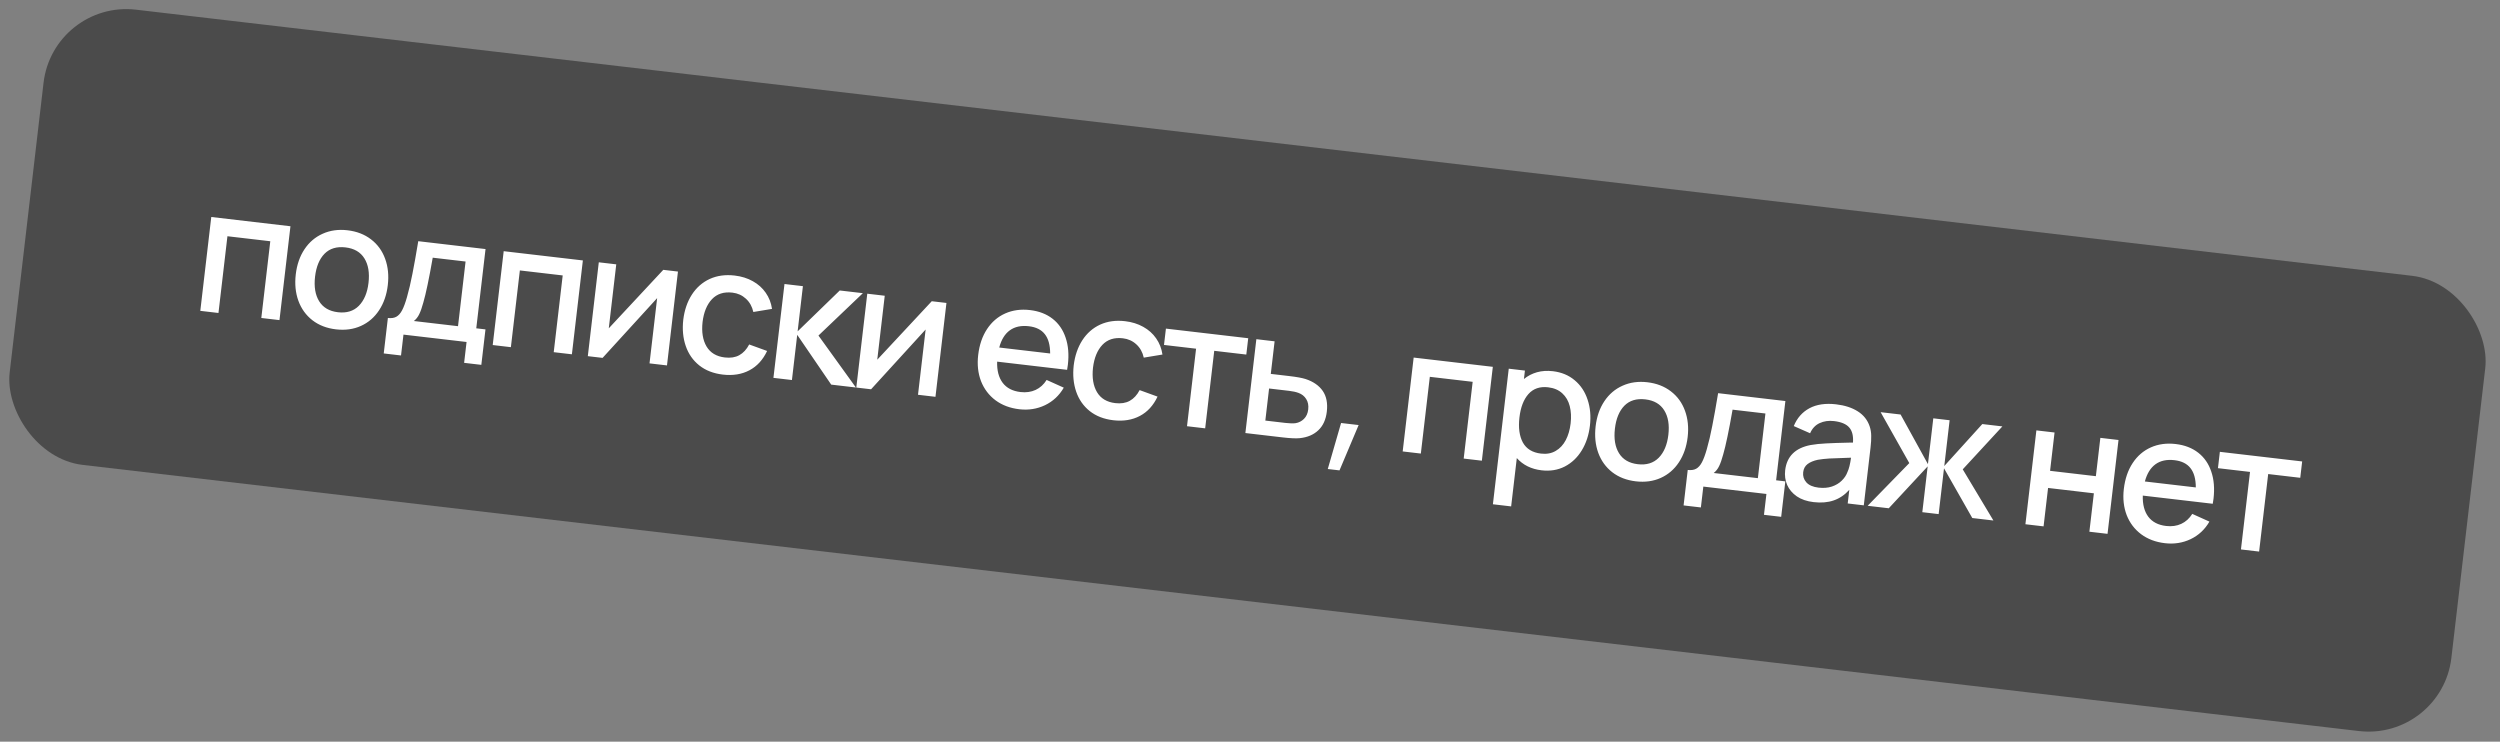
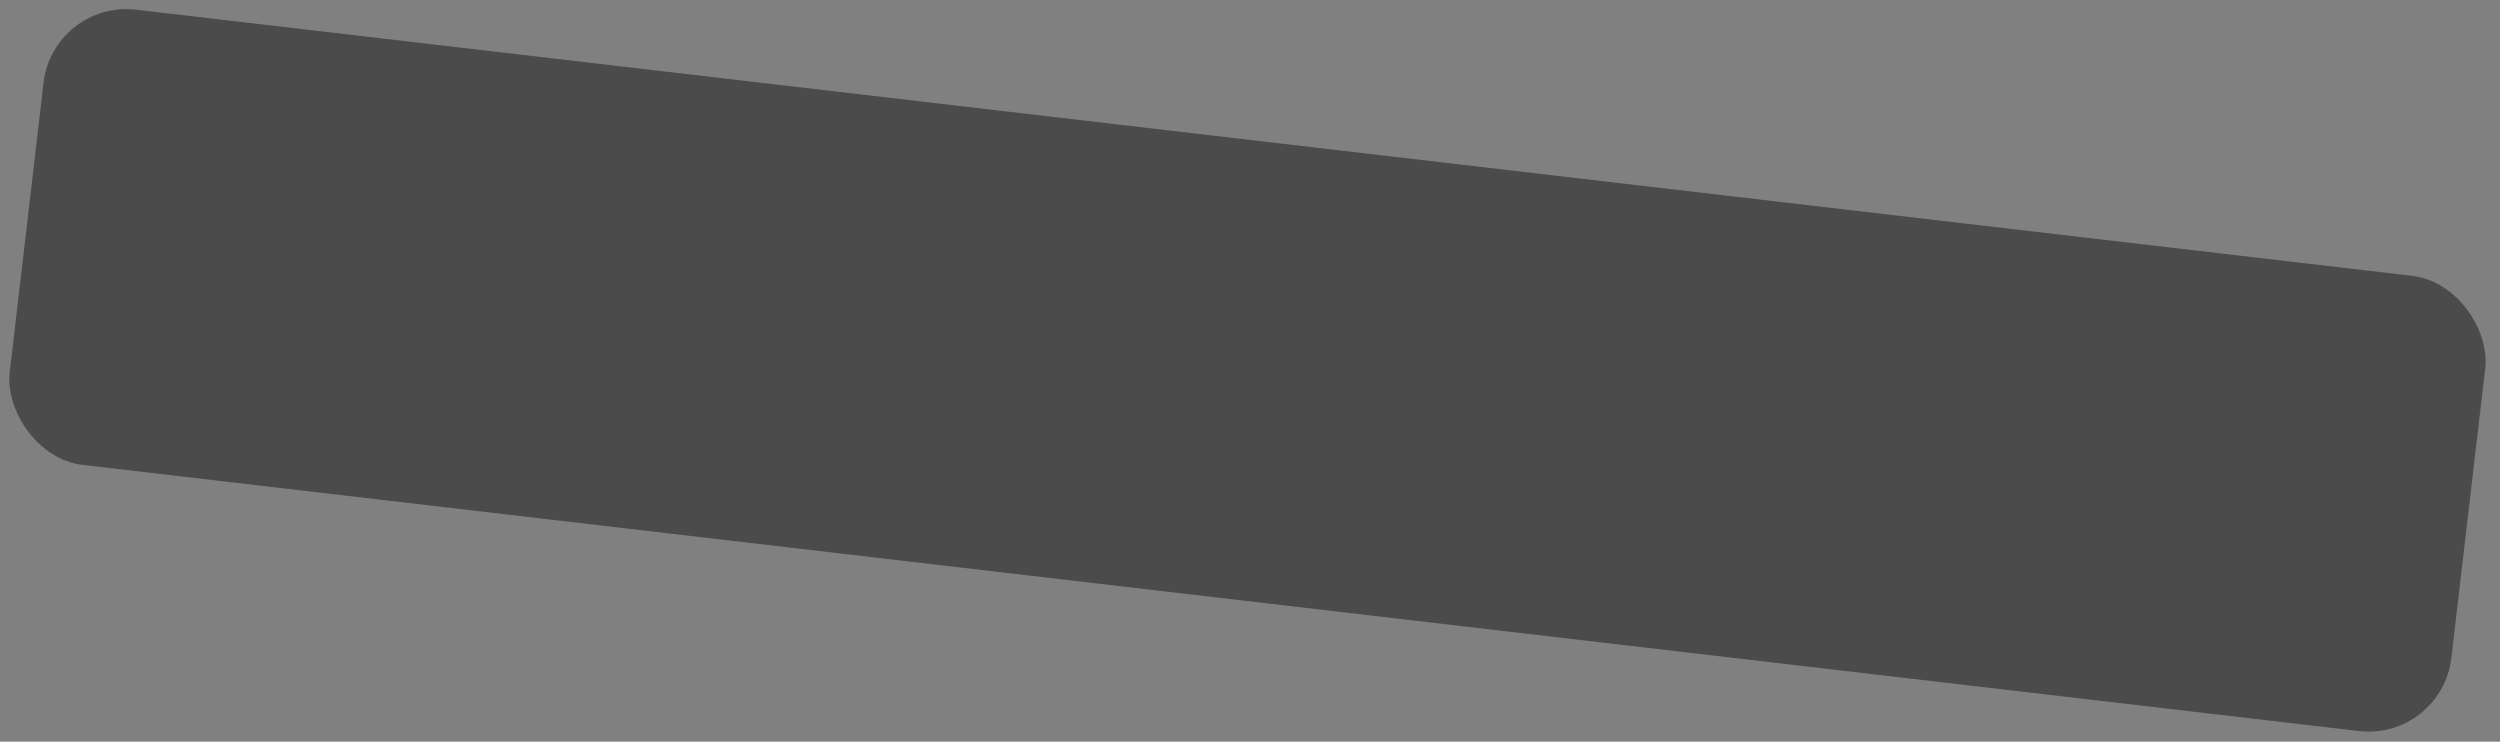
<svg xmlns="http://www.w3.org/2000/svg" width="300" height="89" viewBox="0 0 300 89" fill="none">
  <rect x="0" y="0" width="300" height="89" fill="#808080" stroke="none" />
  <rect x="6.387" width="295" height="55" rx="10" transform="rotate(6.669 6.387 0)" fill="#4B4B4B" />
-   <path d="M26.216 37.557L24.036 37.302L25.353 26.039L34.854 27.15L33.537 38.413L31.357 38.158L32.434 28.949L27.292 28.348L26.216 37.557ZM40.313 39.522C39.207 39.393 38.267 39.029 37.491 38.431C36.716 37.826 36.155 37.049 35.808 36.099C35.461 35.142 35.356 34.083 35.492 32.922C35.629 31.754 35.979 30.749 36.542 29.905C37.106 29.062 37.834 28.442 38.726 28.046C39.619 27.643 40.611 27.506 41.703 27.633C42.808 27.762 43.749 28.126 44.525 28.724C45.307 29.323 45.872 30.101 46.218 31.058C46.565 32.008 46.671 33.059 46.536 34.214C46.4 35.382 46.049 36.391 45.484 37.241C44.928 38.085 44.203 38.709 43.31 39.112C42.417 39.515 41.418 39.651 40.313 39.522ZM40.553 37.468C41.596 37.59 42.433 37.332 43.064 36.694C43.696 36.049 44.082 35.132 44.221 33.943C44.362 32.74 44.197 31.762 43.729 31.01C43.261 30.25 42.505 29.81 41.462 29.688C40.406 29.564 39.565 29.818 38.942 30.45C38.325 31.083 37.947 31.997 37.807 33.193C37.666 34.403 37.829 35.387 38.297 36.147C38.765 36.906 39.517 37.347 40.553 37.468ZM46.546 38.158C46.956 38.206 47.293 38.157 47.556 38.012C47.828 37.86 48.059 37.602 48.25 37.236C48.448 36.865 48.644 36.338 48.836 35.656C49.074 34.824 49.292 33.895 49.49 32.867C49.695 31.834 49.929 30.526 50.192 28.943L58.264 29.887L57.152 39.398L58.257 39.527L57.76 43.782L55.695 43.541L55.987 41.038L48.416 40.153L48.123 42.656L46.048 42.413L46.546 38.158ZM54.962 39.142L55.869 31.383L51.927 30.922C51.483 33.456 51.107 35.248 50.801 36.298C50.64 36.892 50.476 37.359 50.31 37.699C50.151 38.033 49.936 38.308 49.664 38.523L54.962 39.142ZM61.306 41.66L59.126 41.405L60.443 30.142L69.944 31.252L68.627 42.516L66.447 42.261L67.524 33.052L62.383 32.451L61.306 41.66ZM79.593 32.38L81.355 32.587L80.038 43.85L77.942 43.605L78.858 35.773L72.311 42.946L70.538 42.739L71.855 31.476L73.951 31.721L73.053 39.397L79.593 32.38ZM86.741 44.951C85.615 44.819 84.671 44.451 83.91 43.848C83.156 43.245 82.616 42.47 82.29 41.523C81.963 40.576 81.864 39.525 81.992 38.37C82.135 37.209 82.478 36.206 83.021 35.361C83.571 34.509 84.286 33.881 85.165 33.476C86.051 33.072 87.05 32.935 88.162 33.065C88.976 33.16 89.7 33.386 90.335 33.742C90.977 34.099 91.494 34.561 91.886 35.129C92.284 35.697 92.537 36.343 92.642 37.067L90.4 37.439C90.257 36.788 89.96 36.257 89.508 35.844C89.063 35.433 88.524 35.19 87.891 35.116C86.862 34.996 86.042 35.259 85.431 35.907C84.827 36.548 84.453 37.459 84.308 38.64C84.175 39.837 84.335 40.818 84.788 41.583C85.242 42.34 85.973 42.778 86.981 42.896C87.663 42.976 88.241 42.885 88.715 42.623C89.198 42.355 89.593 41.926 89.902 41.335L92.052 42.115C91.554 43.177 90.847 43.951 89.931 44.435C89.014 44.92 87.951 45.092 86.741 44.951ZM95.032 45.603L92.811 45.343L94.138 34.081L96.349 34.34L95.715 39.763L100.771 34.857L103.545 35.181L98.214 40.266L102.708 46.5L99.746 46.154L95.666 40.18L95.032 45.603ZM111.811 36.147L113.573 36.353L112.256 47.617L110.16 47.372L111.076 39.539L104.529 46.713L102.756 46.506L104.073 35.243L106.169 35.488L105.271 43.163L111.811 36.147ZM119.657 43.397C119.625 44.458 119.846 45.304 120.322 45.938C120.798 46.565 121.509 46.933 122.455 47.044C123.129 47.123 123.735 47.038 124.271 46.791C124.807 46.543 125.249 46.144 125.595 45.593L127.654 46.52C127.107 47.464 126.355 48.166 125.399 48.625C124.444 49.077 123.417 49.239 122.319 49.11C121.207 48.98 120.255 48.622 119.463 48.036C118.673 47.444 118.093 46.678 117.723 45.74C117.362 44.795 117.248 43.75 117.382 42.602C117.524 41.386 117.878 40.349 118.443 39.492C119.009 38.635 119.737 38.008 120.629 37.612C121.521 37.216 122.513 37.081 123.605 37.209C124.682 37.335 125.586 37.684 126.316 38.255C127.045 38.827 127.566 39.586 127.878 40.531C128.198 41.471 128.287 42.549 128.145 43.766C128.13 43.898 128.099 44.102 128.052 44.379L119.657 43.397ZM123.463 39.148C122.538 39.04 121.775 39.205 121.174 39.642C120.581 40.073 120.159 40.76 119.908 41.703L126.019 42.418C126.017 41.41 125.804 40.638 125.381 40.102C124.964 39.567 124.325 39.249 123.463 39.148ZM133.594 50.429C132.468 50.297 131.524 49.929 130.763 49.326C130.009 48.723 129.469 47.948 129.142 47.001C128.816 46.054 128.717 45.002 128.845 43.848C128.988 42.687 129.331 41.684 129.873 40.839C130.424 39.987 131.139 39.359 132.018 38.954C132.904 38.55 133.903 38.413 135.015 38.543C135.829 38.638 136.553 38.864 137.188 39.22C137.83 39.577 138.347 40.039 138.738 40.606C139.137 41.175 139.389 41.821 139.495 42.545L137.252 42.917C137.11 42.266 136.813 41.735 136.361 41.322C135.915 40.911 135.376 40.668 134.744 40.594C133.715 40.474 132.895 40.737 132.283 41.385C131.68 42.026 131.305 42.937 131.16 44.118C131.027 45.315 131.188 46.296 131.641 47.06C132.095 47.818 132.826 48.256 133.834 48.374C134.516 48.454 135.093 48.363 135.568 48.101C136.05 47.833 136.446 47.404 136.755 46.813L138.905 47.593C138.407 48.655 137.7 49.429 136.783 49.913C135.867 50.398 134.804 50.57 133.594 50.429ZM144.621 51.401L142.441 51.146L143.529 41.843L139.68 41.393L139.91 39.433L149.786 40.587L149.557 42.548L145.708 42.098L144.621 51.401ZM149.445 51.965L150.762 40.702L152.952 40.958L152.495 44.868L154.717 45.128C155.613 45.233 156.266 45.352 156.673 45.484C157.596 45.789 158.28 46.264 158.727 46.908C159.173 47.552 159.336 48.382 159.218 49.397C159.106 50.356 158.765 51.102 158.195 51.635C157.632 52.168 156.891 52.483 155.97 52.58C155.528 52.627 154.848 52.596 153.93 52.489L149.445 51.965ZM154.26 50.752C154.788 50.813 155.196 50.822 155.483 50.778C155.857 50.716 156.187 50.547 156.473 50.27C156.76 49.987 156.931 49.609 156.986 49.136C157.044 48.642 156.962 48.224 156.742 47.881C156.528 47.539 156.222 47.295 155.823 47.15C155.526 47.038 155.155 46.955 154.71 46.903L152.29 46.62L151.84 50.469L154.26 50.752ZM159.333 56.282L160.93 50.76L163.036 51.006L160.74 56.446L159.333 56.282ZM170.501 54.427L168.322 54.172L169.639 42.908L179.139 44.019L177.823 55.283L175.643 55.028L176.72 45.819L171.578 45.218L170.501 54.427ZM186.343 44.544C187.379 44.666 188.253 45.028 188.964 45.633C189.684 46.232 190.199 47.007 190.511 47.96C190.83 48.906 190.923 49.946 190.791 51.08C190.659 52.206 190.332 53.197 189.809 54.052C189.286 54.907 188.608 55.55 187.776 55.981C186.944 56.405 186.017 56.558 184.995 56.438C183.757 56.294 182.764 55.804 182.016 54.969L181.338 60.768L179.148 60.512L181.05 44.243L182.99 44.469L182.872 45.481C183.331 45.105 183.853 44.835 184.436 44.67C185.019 44.506 185.655 44.464 186.343 44.544ZM184.923 54.432C185.597 54.511 186.184 54.403 186.684 54.109C187.19 53.816 187.593 53.384 187.892 52.813C188.192 52.242 188.386 51.574 188.475 50.809C188.564 50.051 188.529 49.36 188.369 48.735C188.209 48.11 187.913 47.6 187.48 47.204C187.048 46.801 186.481 46.559 185.779 46.476C184.785 46.36 183.995 46.631 183.411 47.288C182.834 47.94 182.475 48.874 182.333 50.091C182.189 51.321 182.325 52.324 182.742 53.099C183.167 53.867 183.894 54.312 184.923 54.432ZM196.295 57.76C195.19 57.63 194.249 57.267 193.473 56.668C192.698 56.063 192.137 55.286 191.79 54.336C191.444 53.38 191.339 52.321 191.474 51.16C191.611 49.992 191.961 48.986 192.525 48.143C193.089 47.299 193.816 46.68 194.708 46.284C195.601 45.881 196.594 45.743 197.685 45.87C198.791 46 199.731 46.363 200.507 46.962C201.29 47.56 201.854 48.338 202.2 49.295C202.547 50.245 202.654 51.297 202.519 52.451C202.382 53.619 202.031 54.628 201.467 55.478C200.91 56.322 200.185 56.946 199.292 57.349C198.4 57.752 197.4 57.889 196.295 57.76ZM196.535 55.705C197.578 55.827 198.415 55.569 199.047 54.931C199.679 54.286 200.064 53.369 200.203 52.18C200.344 50.977 200.18 50 199.711 49.247C199.243 48.488 198.488 48.047 197.445 47.925C196.388 47.801 195.548 48.056 194.924 48.687C194.308 49.32 193.929 50.234 193.79 51.43C193.648 52.64 193.811 53.625 194.279 54.384C194.747 55.144 195.499 55.584 196.535 55.705ZM202.528 56.395C202.938 56.443 203.275 56.394 203.539 56.249C203.81 56.097 204.041 55.839 204.232 55.474C204.431 55.102 204.626 54.575 204.819 53.893C205.057 53.061 205.275 52.132 205.472 51.105C205.678 50.072 205.912 48.763 206.174 47.18L214.246 48.124L213.134 57.635L214.24 57.764L213.742 62.019L211.677 61.778L211.97 59.275L204.399 58.39L204.106 60.893L202.031 60.65L202.528 56.395ZM210.944 57.379L211.851 49.62L207.909 49.159C207.465 51.694 207.09 53.486 206.784 54.535C206.623 55.13 206.459 55.597 206.292 55.937C206.133 56.27 205.918 56.545 205.646 56.76L210.944 57.379ZM224.361 51.167C224.481 51.526 224.542 51.904 224.545 52.299C224.556 52.688 224.53 53.157 224.465 53.706L223.655 60.641L221.725 60.416L221.917 58.778C221.374 59.384 220.75 59.808 220.045 60.05C219.347 60.293 218.543 60.361 217.632 60.254C216.825 60.16 216.154 59.93 215.619 59.564C215.085 59.192 214.698 58.734 214.458 58.192C214.226 57.643 214.147 57.056 214.22 56.43C214.415 54.768 215.431 53.76 217.27 53.404C217.824 53.306 218.445 53.242 219.132 53.209C219.827 53.171 220.786 53.138 222.008 53.112L222.357 53.111C222.415 52.314 222.267 51.712 221.913 51.304C221.56 50.889 220.949 50.631 220.08 50.529C219.447 50.455 218.874 50.536 218.36 50.772C217.846 51.008 217.464 51.414 217.213 51.991L215.253 51.128C215.647 50.166 216.273 49.453 217.13 48.99C217.995 48.527 219.064 48.37 220.336 48.519C221.372 48.64 222.238 48.921 222.933 49.362C223.629 49.802 224.104 50.404 224.361 51.167ZM218.226 58.516C218.817 58.585 219.351 58.542 219.827 58.386C220.304 58.223 220.698 57.987 221.009 57.678C221.327 57.37 221.554 57.03 221.689 56.658C221.875 56.272 222.02 55.693 222.124 54.923L221.848 54.933C220.816 54.96 220.041 54.989 219.523 55.02C219.012 55.052 218.548 55.104 218.131 55.175C217.624 55.285 217.217 55.456 216.908 55.687C216.606 55.92 216.43 56.245 216.382 56.662C216.327 57.127 216.452 57.533 216.757 57.879C217.069 58.226 217.559 58.438 218.226 58.516ZM226.652 60.992L224.118 60.695L229.115 55.571L225.675 49.46L228.073 49.741L231.352 55.695L231.995 50.199L233.955 50.428L233.313 55.924L237.877 50.887L240.286 51.168L235.529 56.321L239.209 62.46L236.674 62.163L233.281 56.196L232.638 61.692L230.678 61.462L231.32 55.966L226.652 60.992ZM245.229 63.164L243.049 62.909L244.366 51.645L246.546 51.9L246.008 56.499L251.504 57.142L252.042 52.543L254.221 52.798L252.904 64.061L250.725 63.806L251.264 59.197L245.768 58.554L245.229 63.164ZM257.135 59.471C257.102 60.531 257.324 61.378 257.799 62.012C258.276 62.638 258.987 63.007 259.932 63.117C260.607 63.196 261.212 63.112 261.749 62.864C262.285 62.617 262.726 62.218 263.073 61.666L265.131 62.594C264.584 63.538 263.833 64.239 262.877 64.698C261.922 65.151 260.895 65.312 259.797 65.184C258.684 65.054 257.732 64.696 256.941 64.11C256.15 63.517 255.57 62.752 255.201 61.813C254.839 60.869 254.725 59.823 254.859 58.676C255.002 57.459 255.355 56.422 255.921 55.565C256.486 54.708 257.215 54.082 258.107 53.685C258.999 53.289 259.991 53.155 261.082 53.283C262.16 53.409 263.064 53.758 263.793 54.329C264.523 54.901 265.044 55.659 265.356 56.605C265.676 57.545 265.765 58.623 265.623 59.839C265.607 59.971 265.576 60.176 265.53 60.452L257.135 59.471ZM260.94 55.222C260.015 55.114 259.253 55.278 258.652 55.715C258.059 56.147 257.637 56.834 257.385 57.777L263.497 58.491C263.495 57.483 263.282 56.711 262.858 56.176C262.442 55.641 261.802 55.323 260.94 55.222ZM271.094 66.188L268.914 65.933L270.002 56.63L266.154 56.18L266.383 54.22L276.259 55.374L276.03 57.335L272.182 56.885L271.094 66.188Z" fill="white" />
</svg>